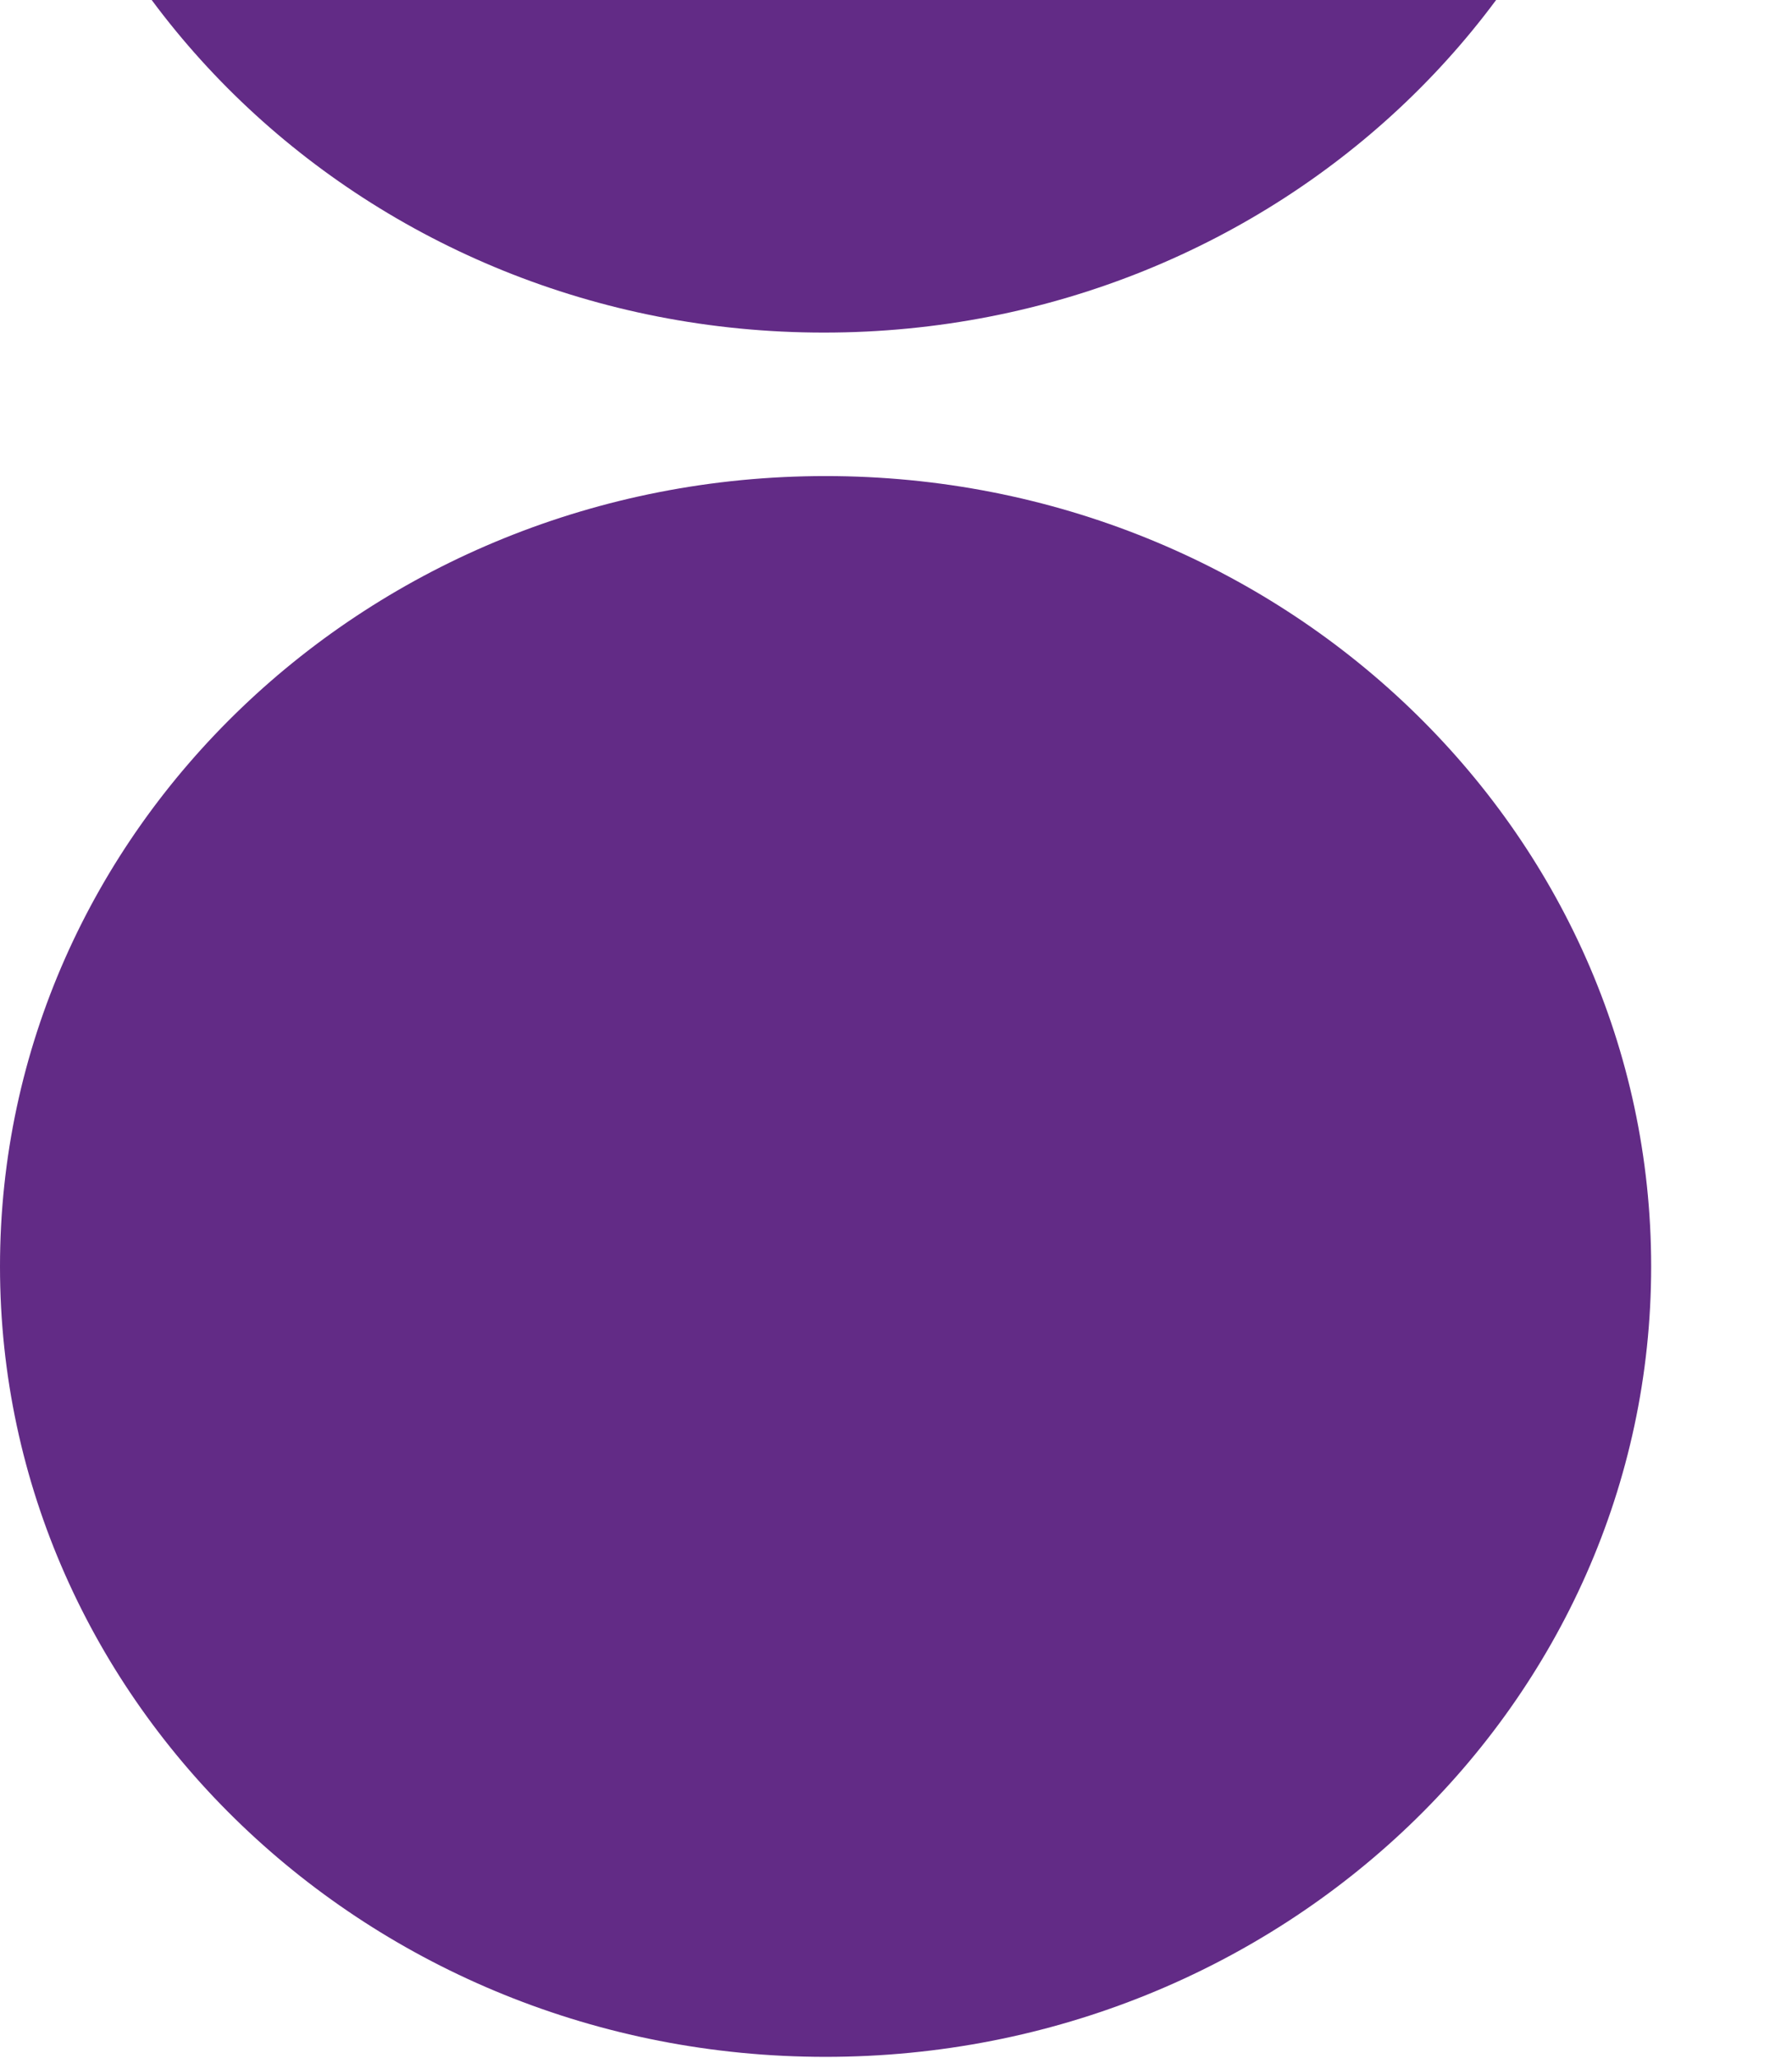
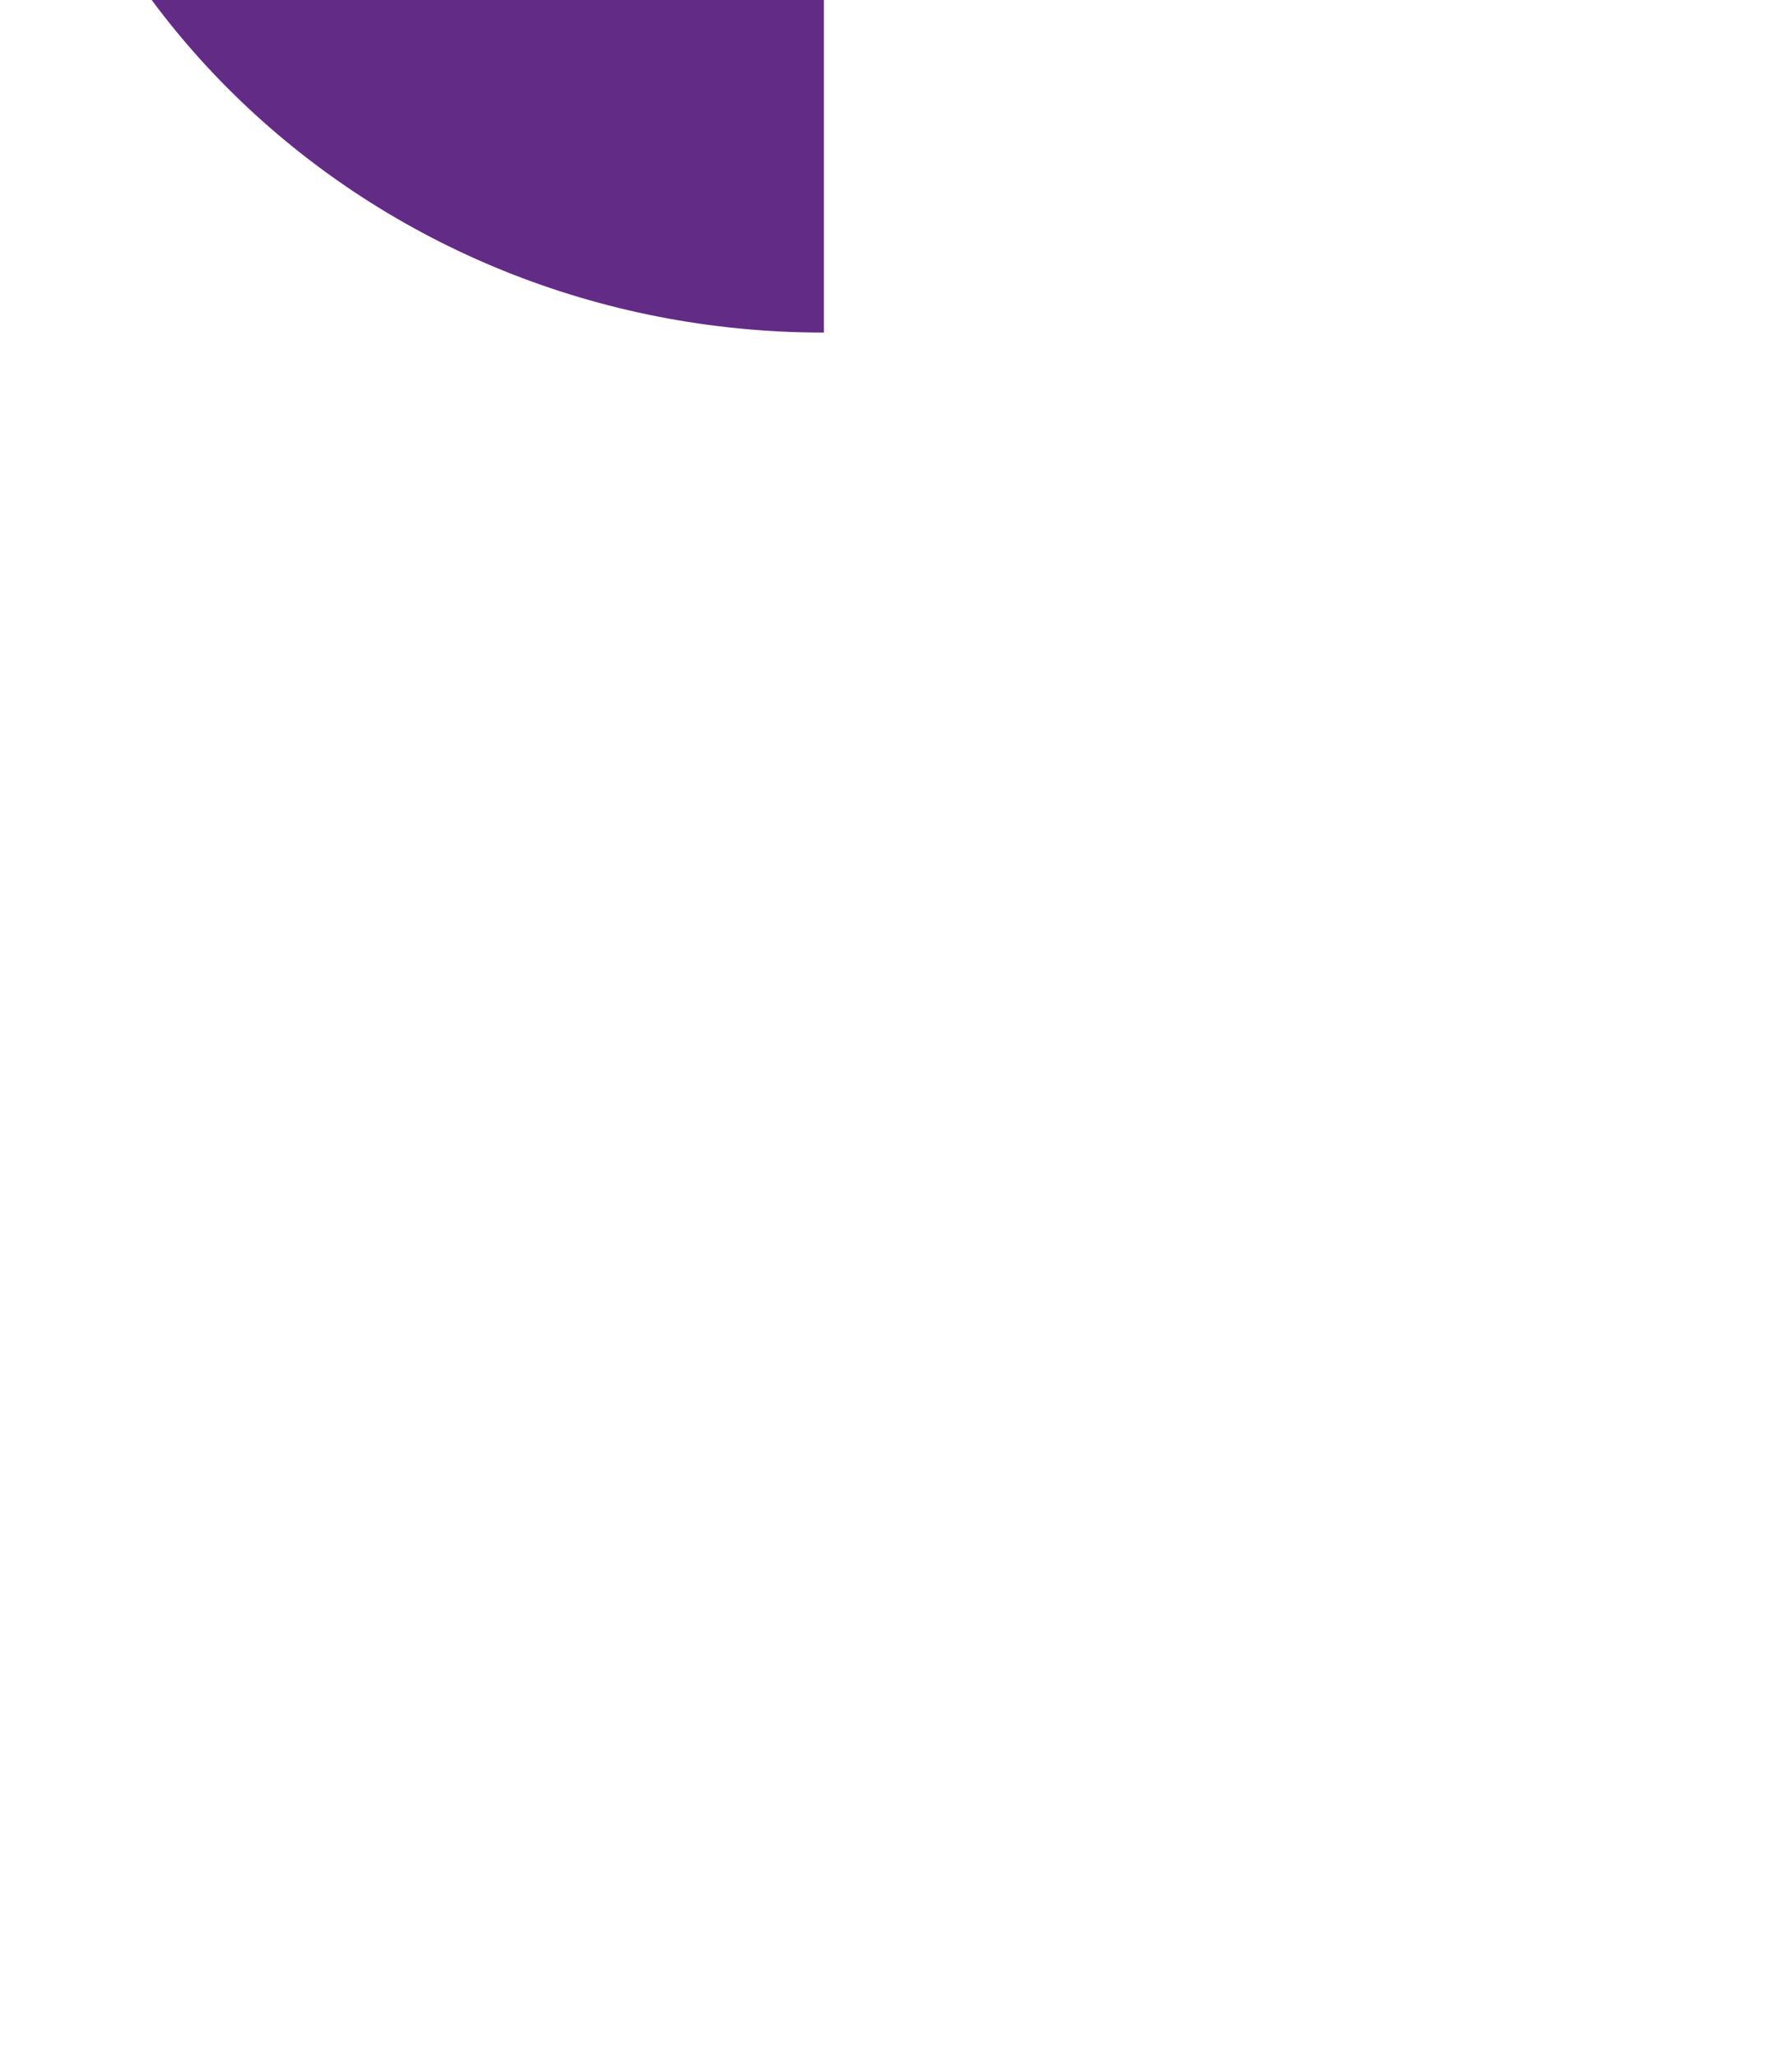
<svg xmlns="http://www.w3.org/2000/svg" width="710" height="815" viewBox="0 0 710 815" fill="none">
-   <path d="M327.098 814.632C507.75 814.632 654.197 674.478 654.197 501.59C654.197 328.702 507.75 188.548 327.098 188.548C146.447 188.548 0 328.702 0 501.59C0 674.478 146.447 814.632 327.098 814.632Z" fill="#622B86" />
-   <path d="M2467.27 189.871H1398.66C1382.76 189.871 1368.25 178.979 1366.62 163.822C1364.76 146.418 1379.03 131.665 1396.85 131.665H2110.48C2293 131.665 2464.56 63.663 2593.54 -59.894C2721.32 -182.068 2792.38 -344.583 2793.64 -517.413C2794.91 -688.918 2724.4 -852.008 2594.99 -976.776C2463.6 -1103.33 2282.46 -1176 2098.14 -1176H666.782C298.556 -1176 0 -890.274 0 -537.871V-180.685C0 -8.143 146.147 131.723 326.436 131.723C506.726 131.723 652.872 -8.143 652.872 -180.685V-354.956C652.872 -463.357 744.703 -551.241 857.971 -551.241H2108.62C2124.51 -551.241 2139.03 -540.349 2140.65 -525.193C2142.52 -507.789 2128.25 -493.036 2110.42 -493.036H1380.35C1014.17 -493.036 715.979 -209.039 713.631 140.944V145.035C713.631 514.266 1027.54 814.63 1413.29 814.63H2459.2C2635.94 814.63 2786.72 683.35 2793.4 514.323C2800.45 336.595 2651.41 189.928 2467.27 189.928V189.871Z" fill="#622B86" />
+   <path d="M2467.27 189.871H1398.66C1382.76 189.871 1368.25 178.979 1366.62 163.822C1364.76 146.418 1379.03 131.665 1396.85 131.665H2110.48C2293 131.665 2464.56 63.663 2593.54 -59.894C2721.32 -182.068 2792.38 -344.583 2793.64 -517.413C2794.91 -688.918 2724.4 -852.008 2594.99 -976.776C2463.6 -1103.33 2282.46 -1176 2098.14 -1176H666.782C298.556 -1176 0 -890.274 0 -537.871V-180.685C0 -8.143 146.147 131.723 326.436 131.723V-354.956C652.872 -463.357 744.703 -551.241 857.971 -551.241H2108.62C2124.51 -551.241 2139.03 -540.349 2140.65 -525.193C2142.52 -507.789 2128.25 -493.036 2110.42 -493.036H1380.35C1014.17 -493.036 715.979 -209.039 713.631 140.944V145.035C713.631 514.266 1027.54 814.63 1413.29 814.63H2459.2C2635.94 814.63 2786.72 683.35 2793.4 514.323C2800.45 336.595 2651.41 189.928 2467.27 189.928V189.871Z" fill="#622B86" />
</svg>